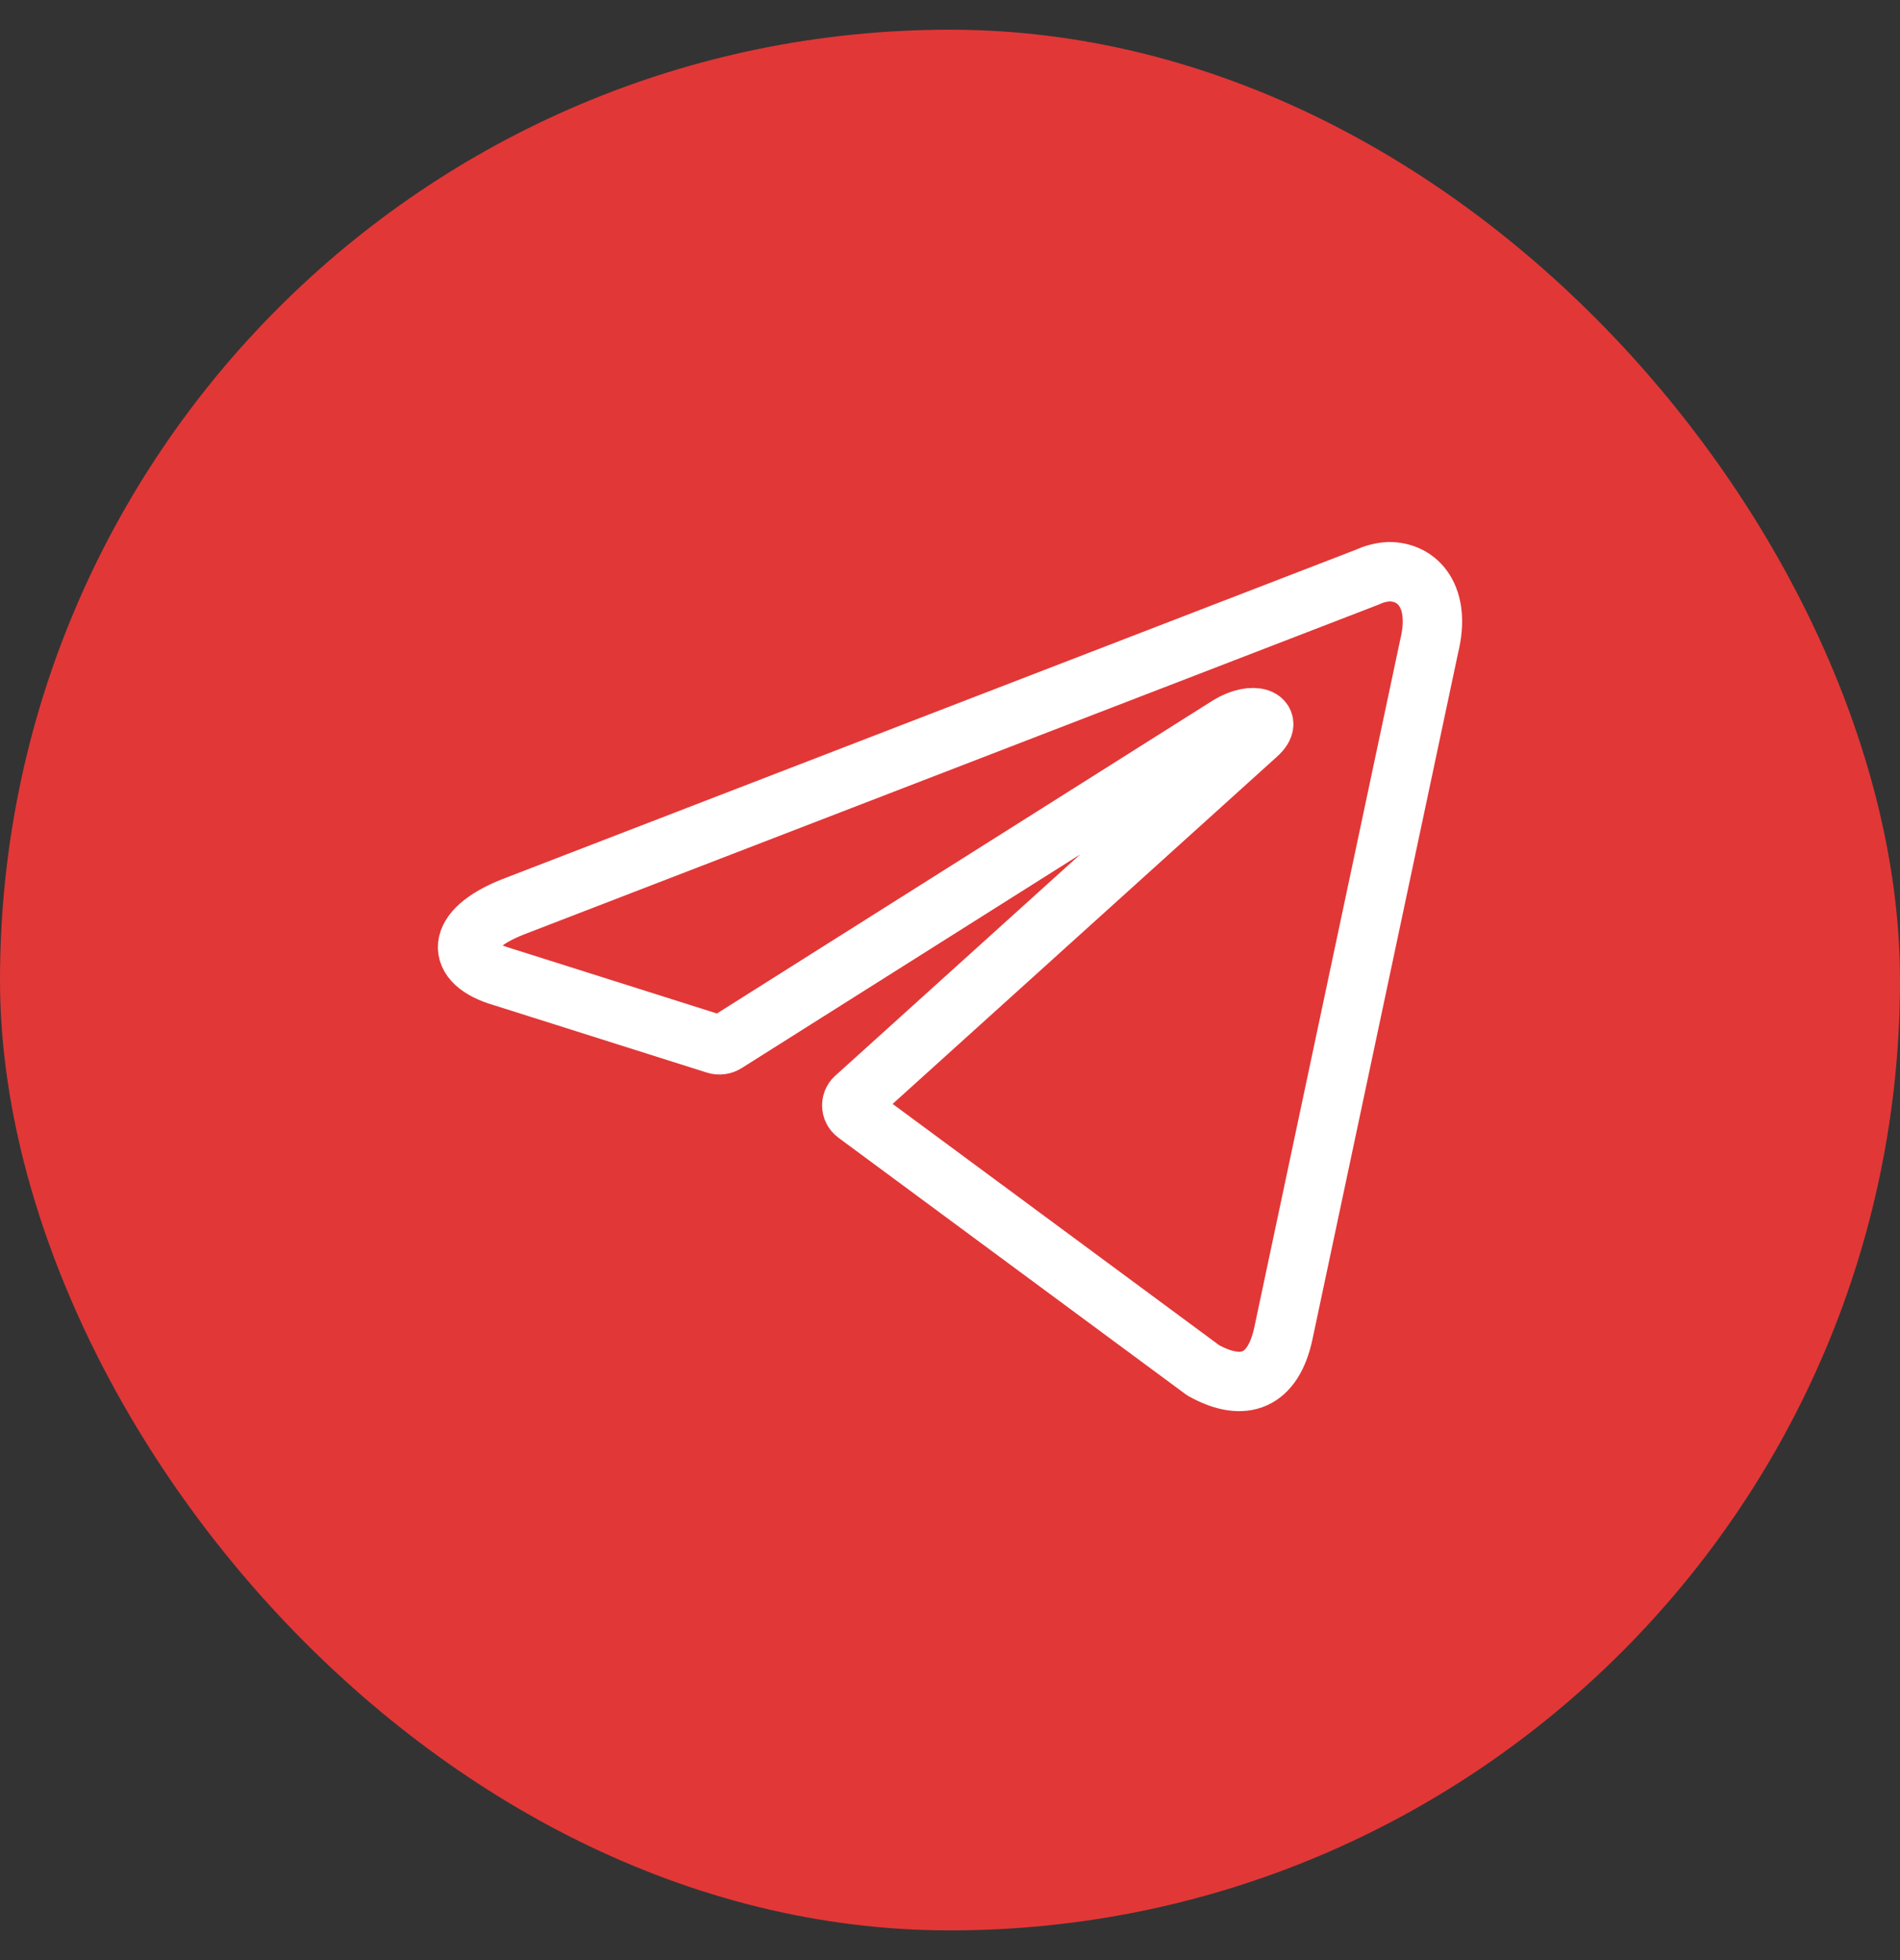
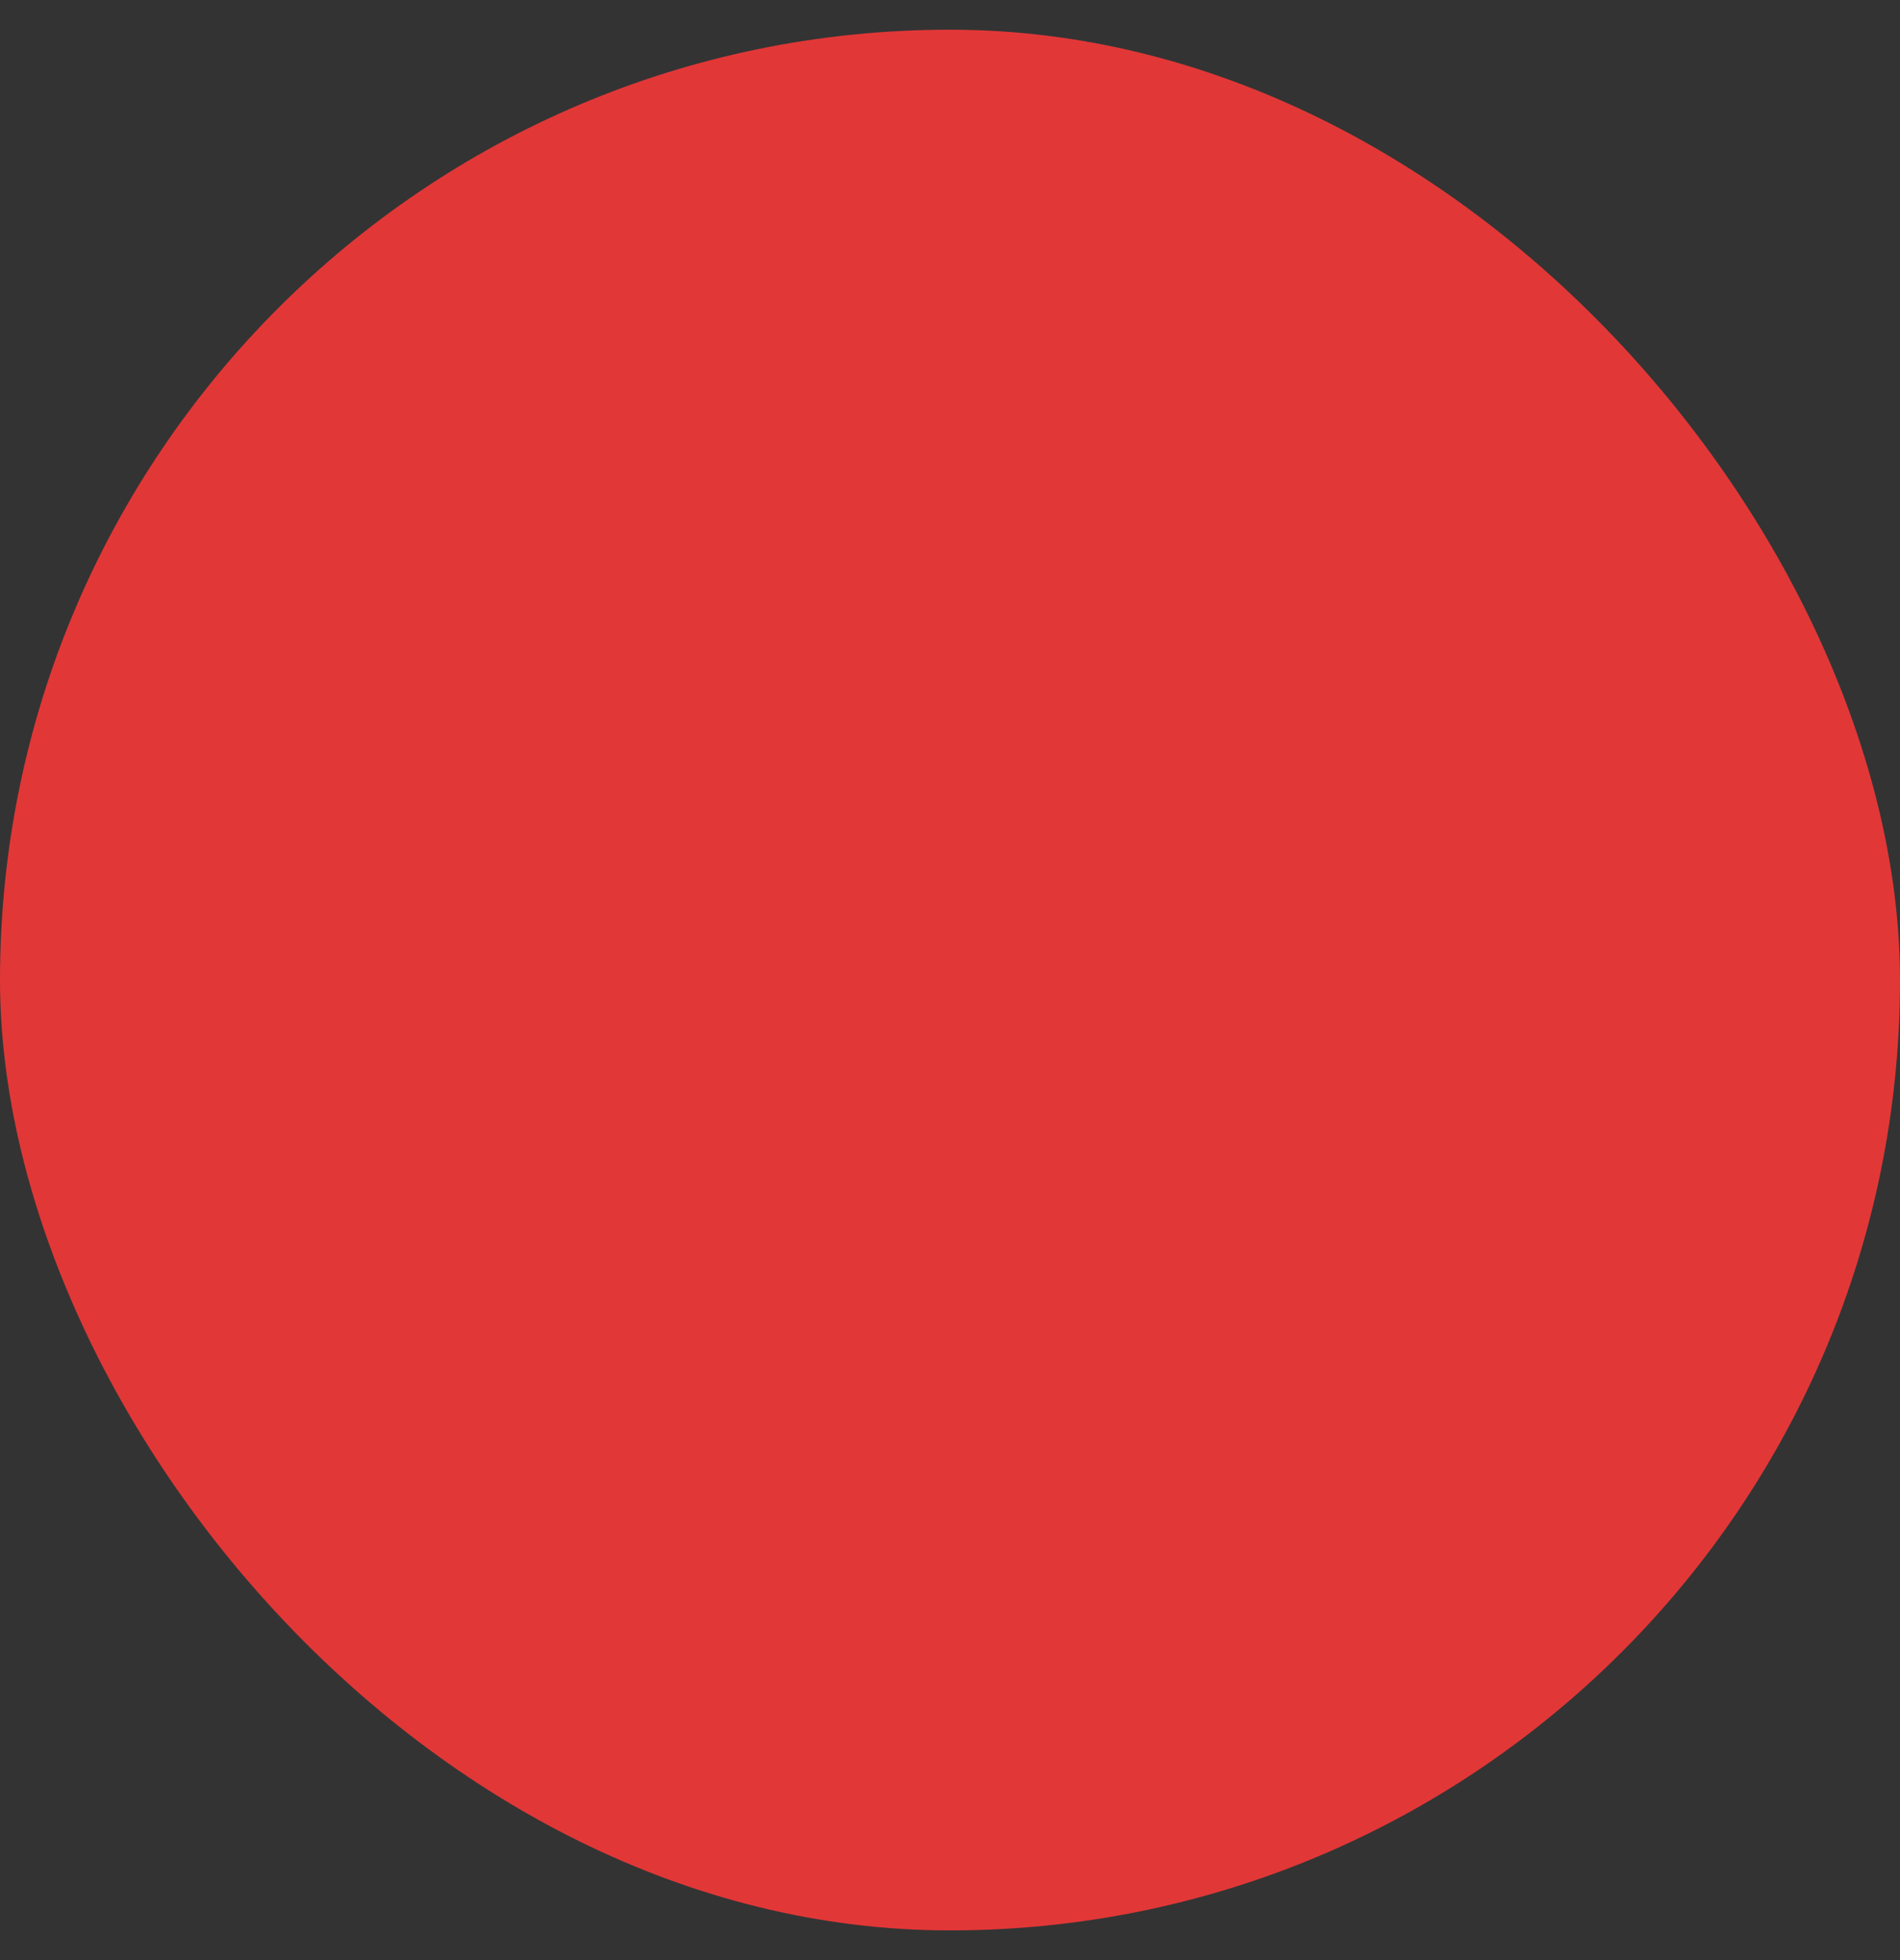
<svg xmlns="http://www.w3.org/2000/svg" width="32" height="33" viewBox="0 0 32 33" fill="none">
  <rect x="0" y="0" width="32" height="33" fill="#333333" stroke="none" />
  <rect y="0.5" width="32" height="32" rx="16" fill="#E23737" />
-   <path d="M23.393 9.625C23.894 9.625 24.271 10.064 24.07 10.881L21.618 22.434C21.447 23.255 20.951 23.453 20.265 23.071L14.419 18.753C14.396 18.737 14.378 18.715 14.365 18.69C14.352 18.666 14.346 18.638 14.346 18.61C14.346 18.582 14.352 18.555 14.365 18.53C14.378 18.505 14.396 18.484 14.419 18.467L21.17 12.37C21.478 12.098 21.105 11.966 20.7 12.212L12.227 17.558C12.201 17.575 12.172 17.585 12.142 17.589C12.111 17.593 12.08 17.59 12.051 17.58L8.454 16.442C7.654 16.209 7.654 15.66 8.634 15.27L23.028 9.717C23.143 9.663 23.267 9.632 23.393 9.625Z" stroke="white" stroke-linecap="round" stroke-linejoin="round" />
</svg>